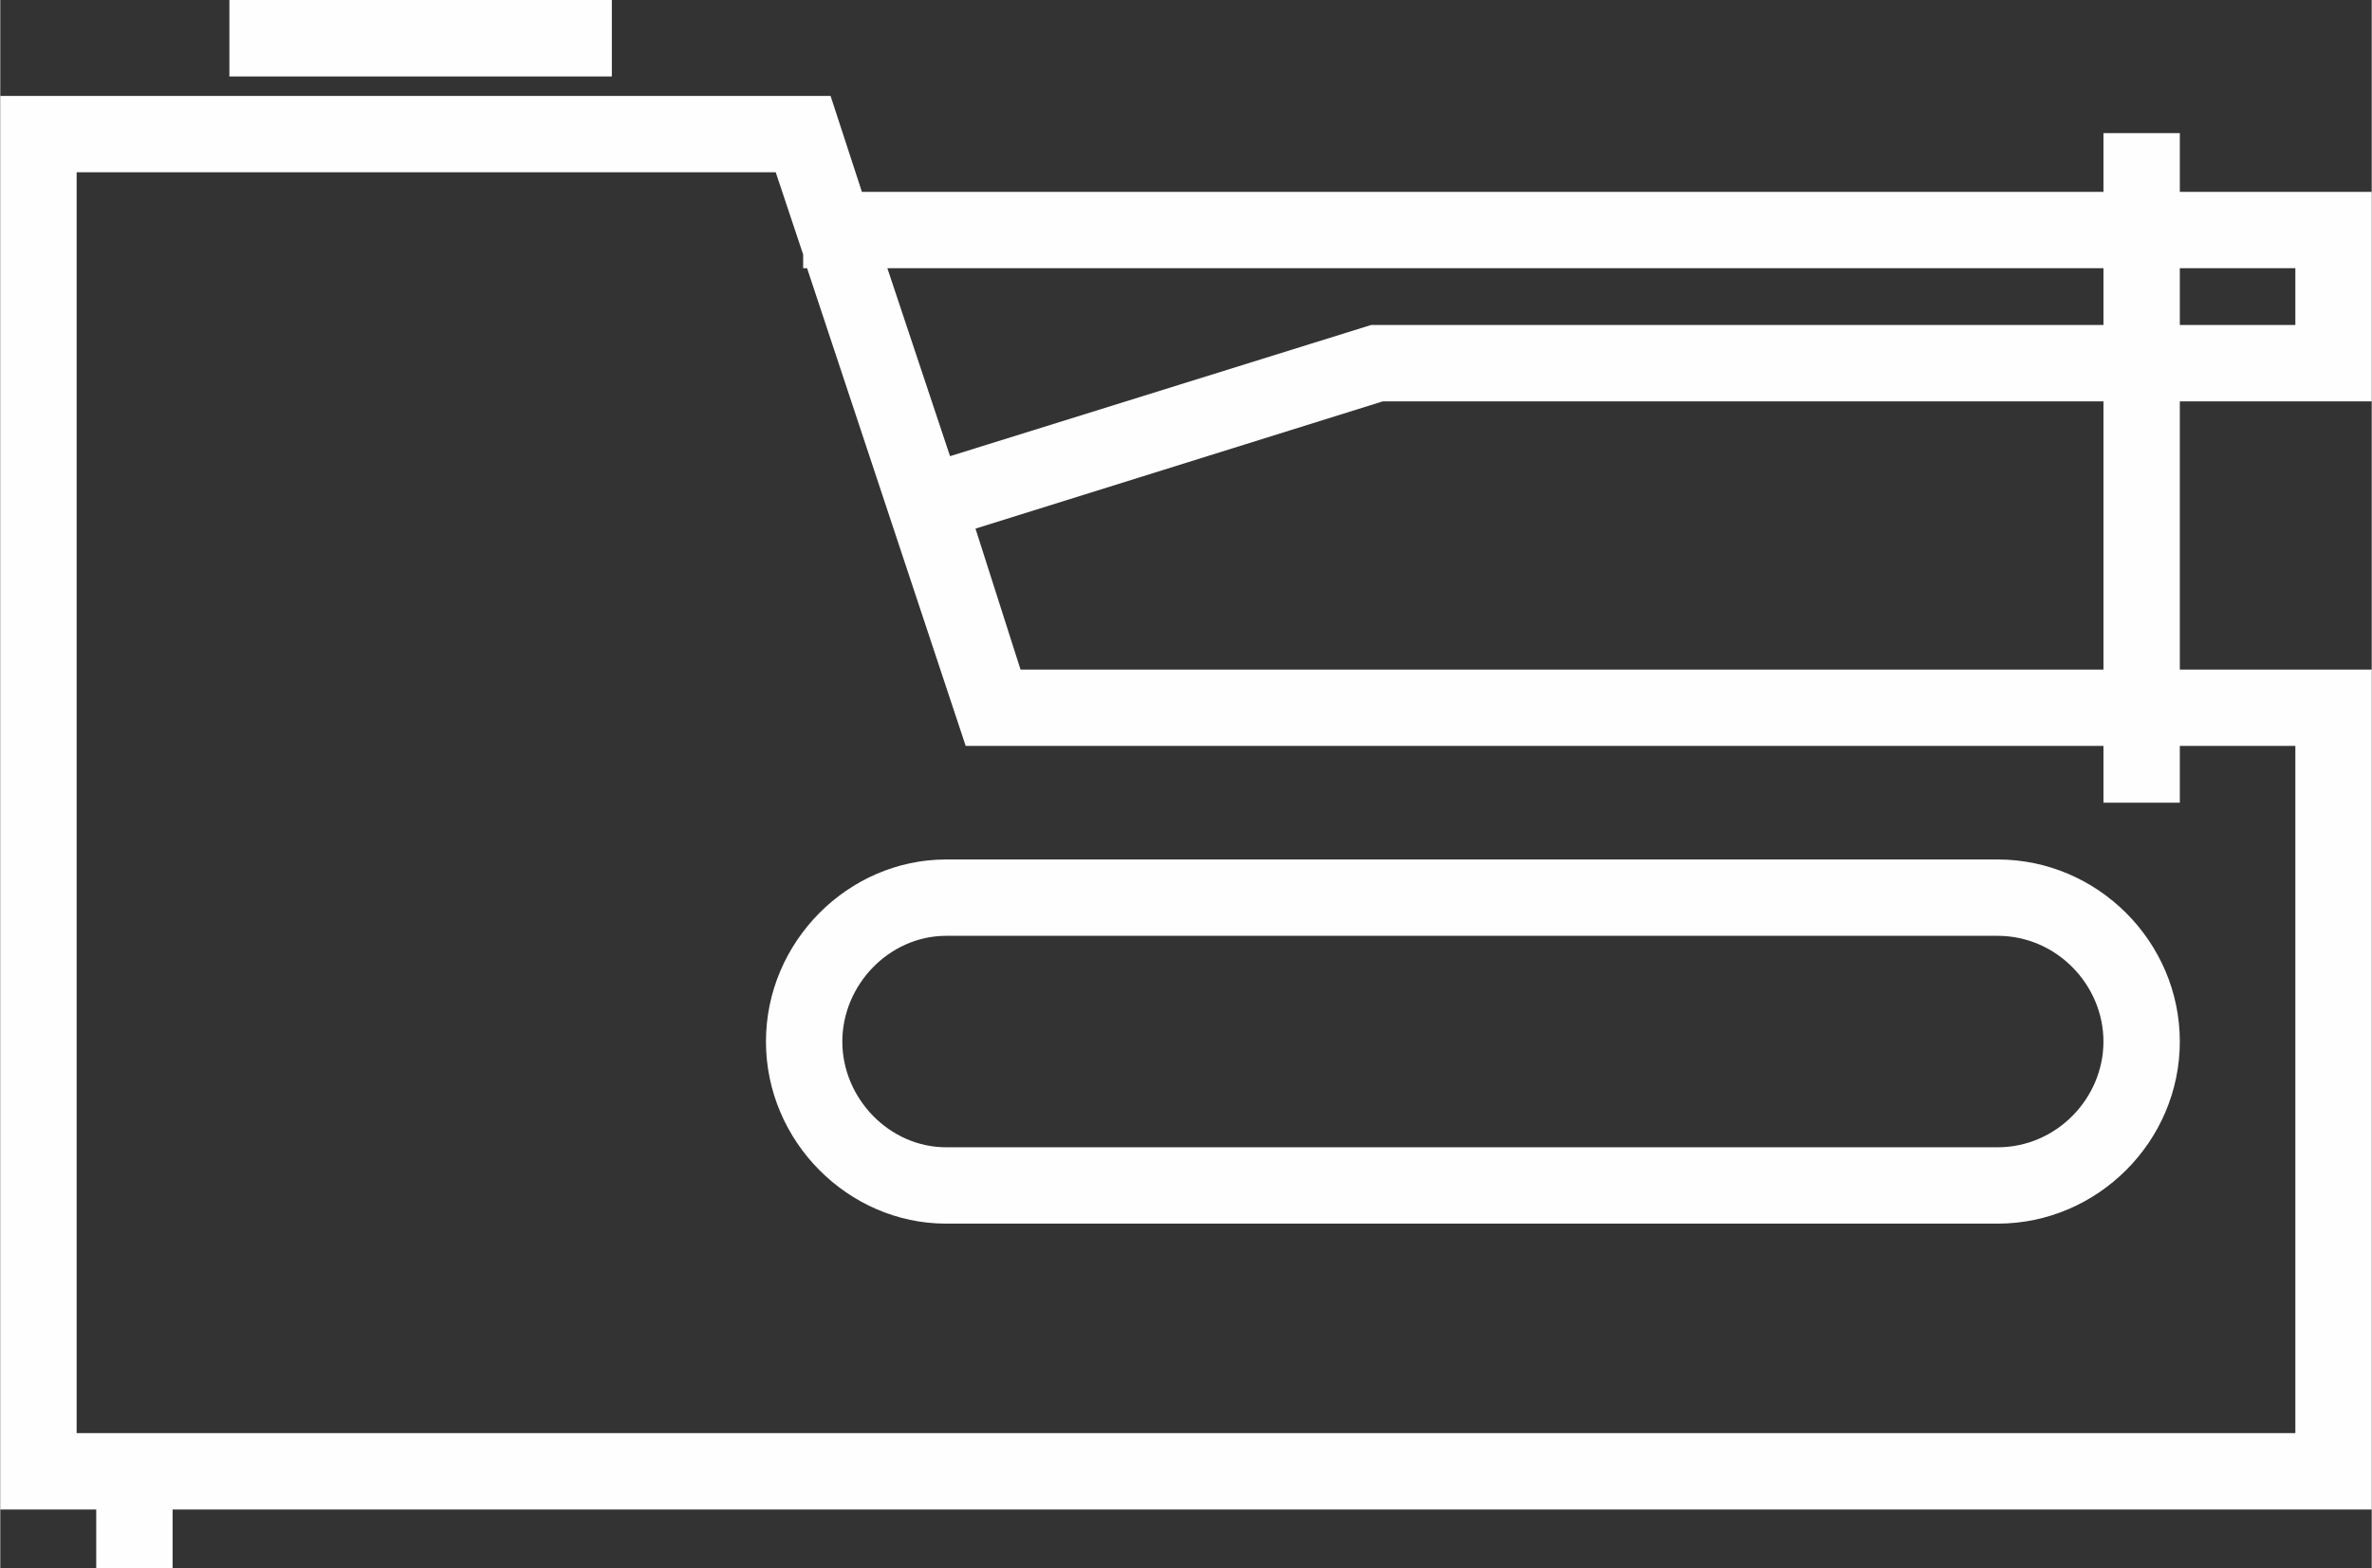
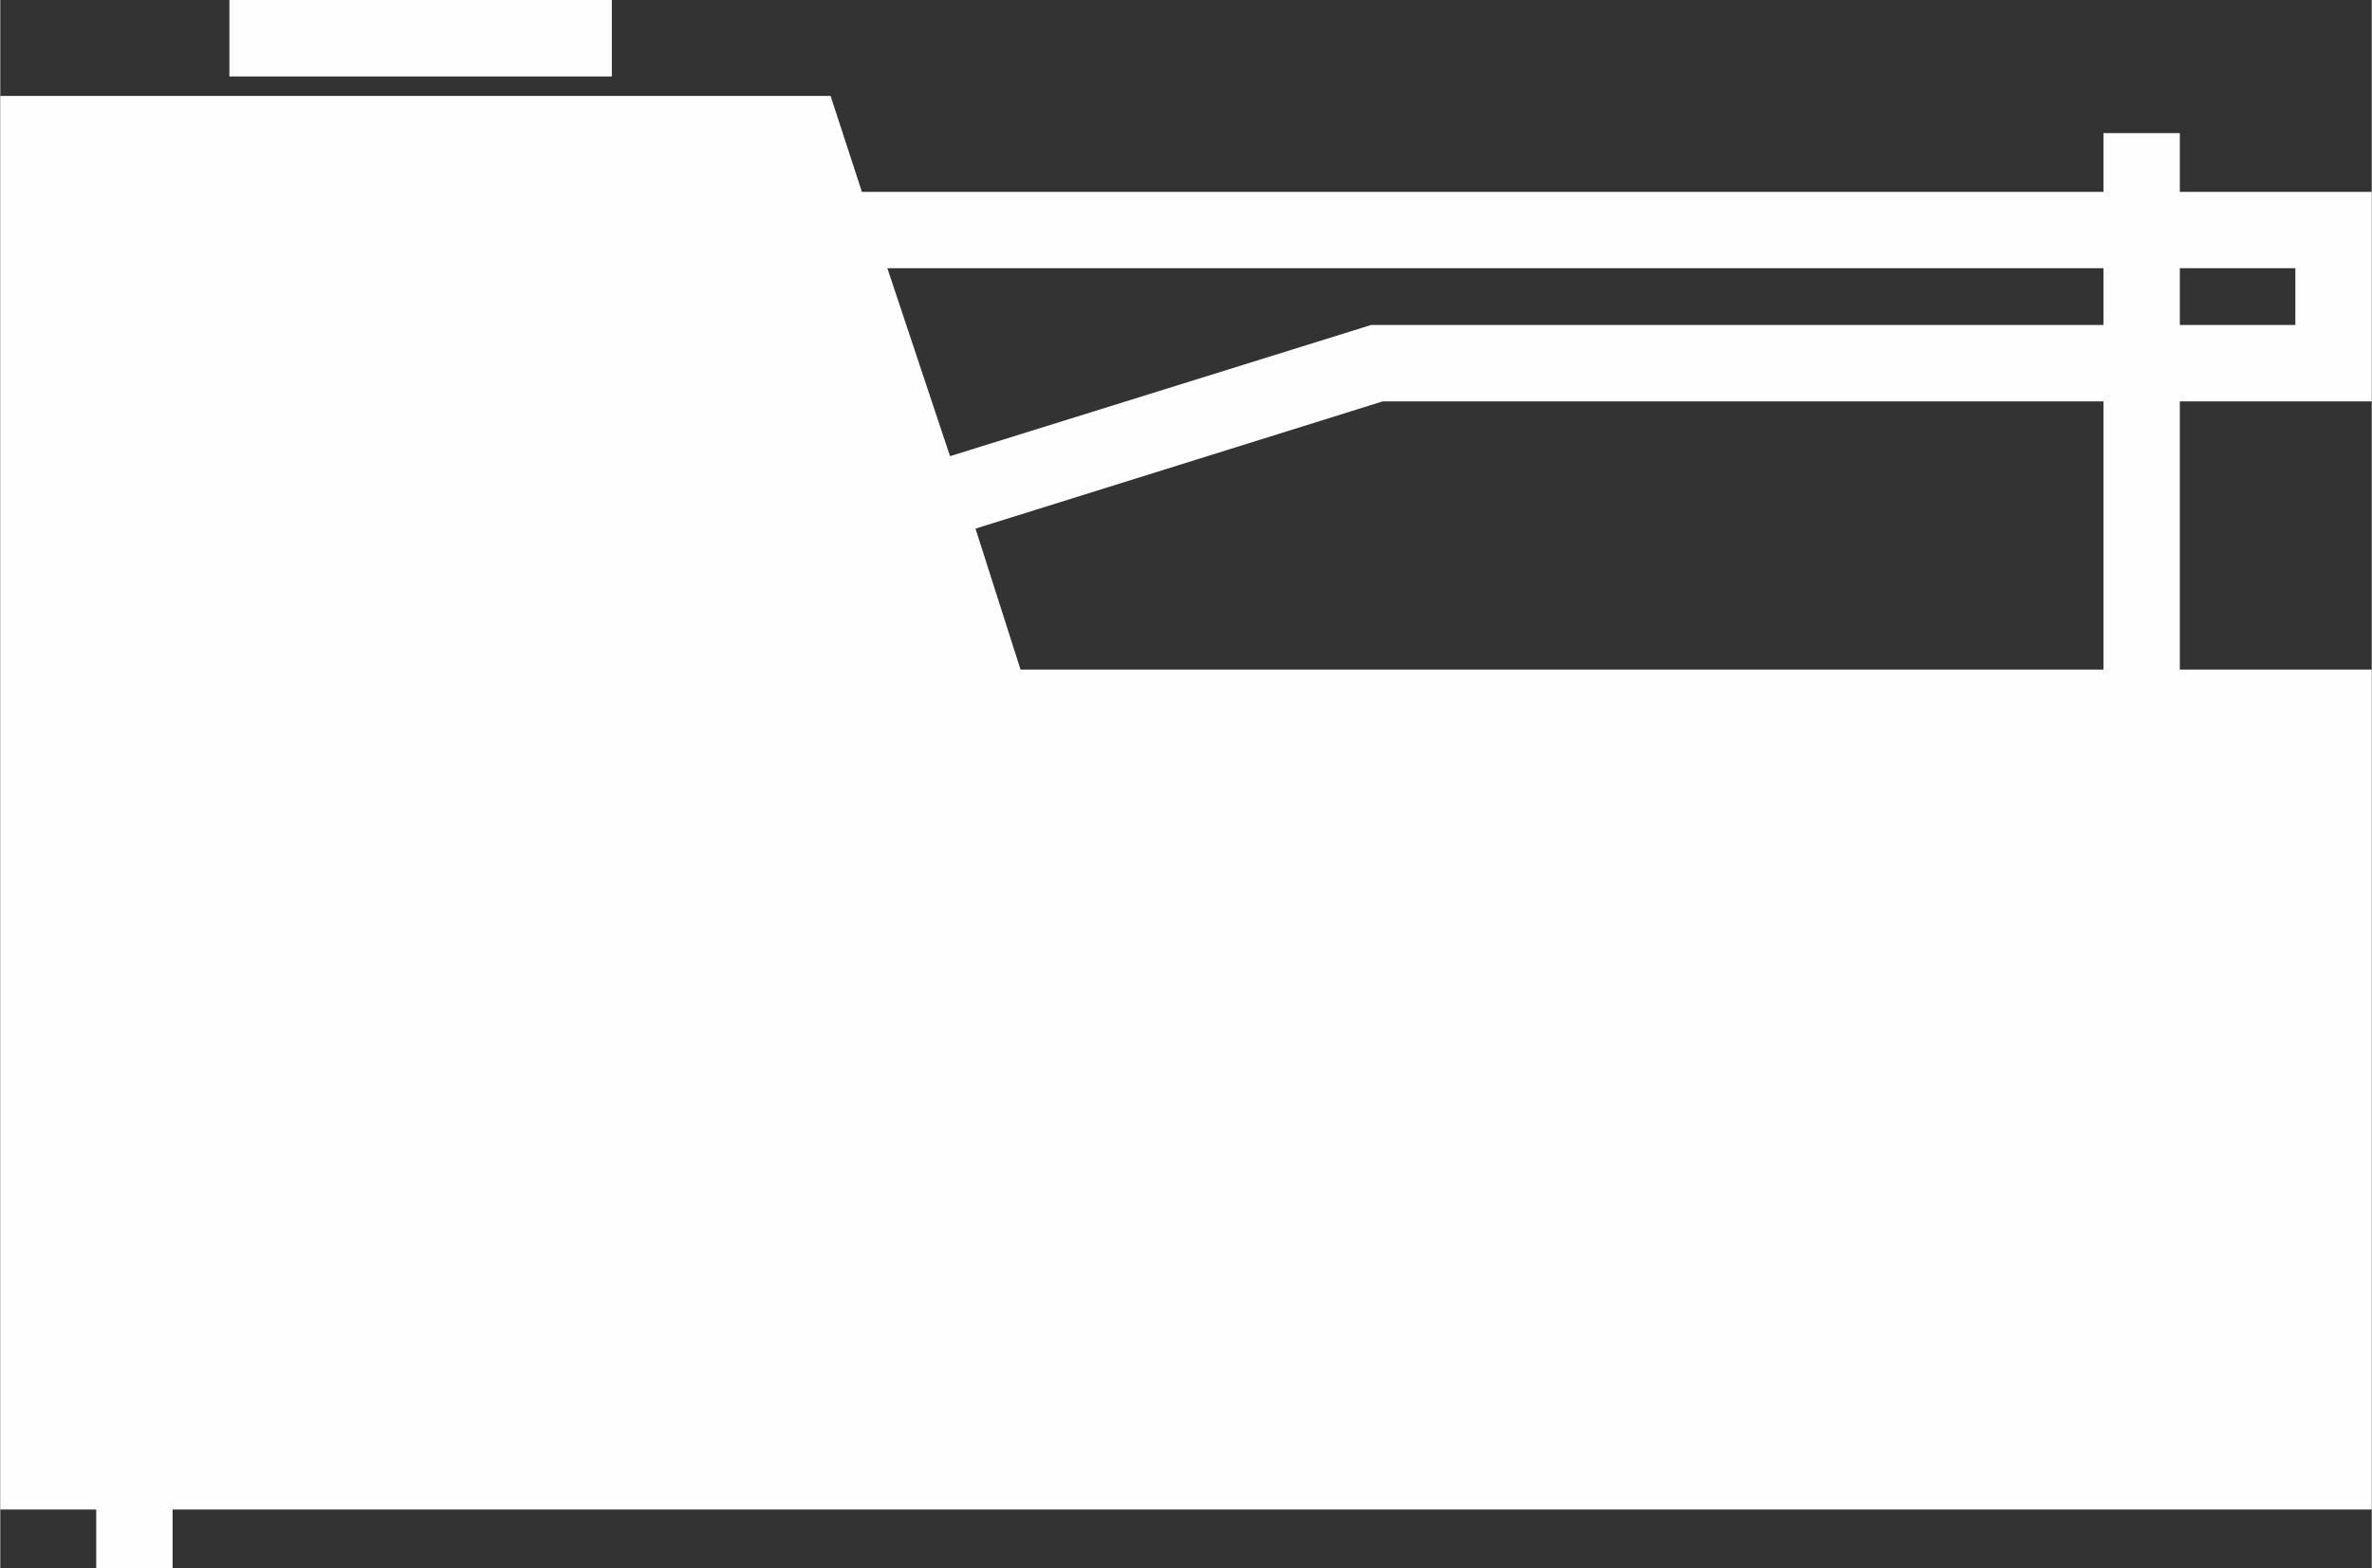
<svg xmlns="http://www.w3.org/2000/svg" xml:space="preserve" width="203.438mm" height="134.531mm" style="shape-rendering:geometricPrecision; text-rendering:geometricPrecision; image-rendering:optimizeQuality; fill-rule:evenodd; clip-rule:evenodd" viewBox="0 0 1211 801">
  <rect x="0" y="0" width="1211" height="801" fill="#333333" stroke="none" />
  <defs>
    <style type="text/css">  .fil0 {fill:#FEFEFE}  </style>
  </defs>
  <g id="Слой_x0020_1">
    <g id="_2399207669888">
      <g>
        <g>
          <rect class="fil0" x="117" width="195.304" height="39.061" />
-           <path class="fil0" d="M1020 439l-537 0c-50,0 -92,42 -92,93 0,51 42,93 92,93l537 0c51,0 93,-42 93,-93 0,-51 -42,-93 -93,-93zm0 147l-537 0c-29,0 -53,-25 -53,-54 0,-29 24,-54 53,-54l537 0c30,0 54,25 54,54 0,29 -24,54 -54,54z" />
-           <path class="fil0" d="M1113 68l-39 0 0 30 -634 0 -16 -49 -424 0 0 722 49 0 0 30 39 0 0 -30 1123 0 0 -429 -98 0 0 -137 98 0 0 -107 -98 0 0 -30zm-39 69l0 29 -374 0 -215 67 -32 -96 621 0zm98 244l0 351 -1133 0 0 -644 357 0 14 42 0 7 2 0 81 244 581 0 0 29 39 0 0 -29 59 0zm-98 -39l-553 0 -23 -72 208 -65 368 0 0 137zm98 -205l0 29 -59 0 0 -29 59 0z" />
+           <path class="fil0" d="M1113 68l-39 0 0 30 -634 0 -16 -49 -424 0 0 722 49 0 0 30 39 0 0 -30 1123 0 0 -429 -98 0 0 -137 98 0 0 -107 -98 0 0 -30zm-39 69l0 29 -374 0 -215 67 -32 -96 621 0zm98 244zm-98 -39l-553 0 -23 -72 208 -65 368 0 0 137zm98 -205l0 29 -59 0 0 -29 59 0z" />
        </g>
      </g>
    </g>
  </g>
</svg>